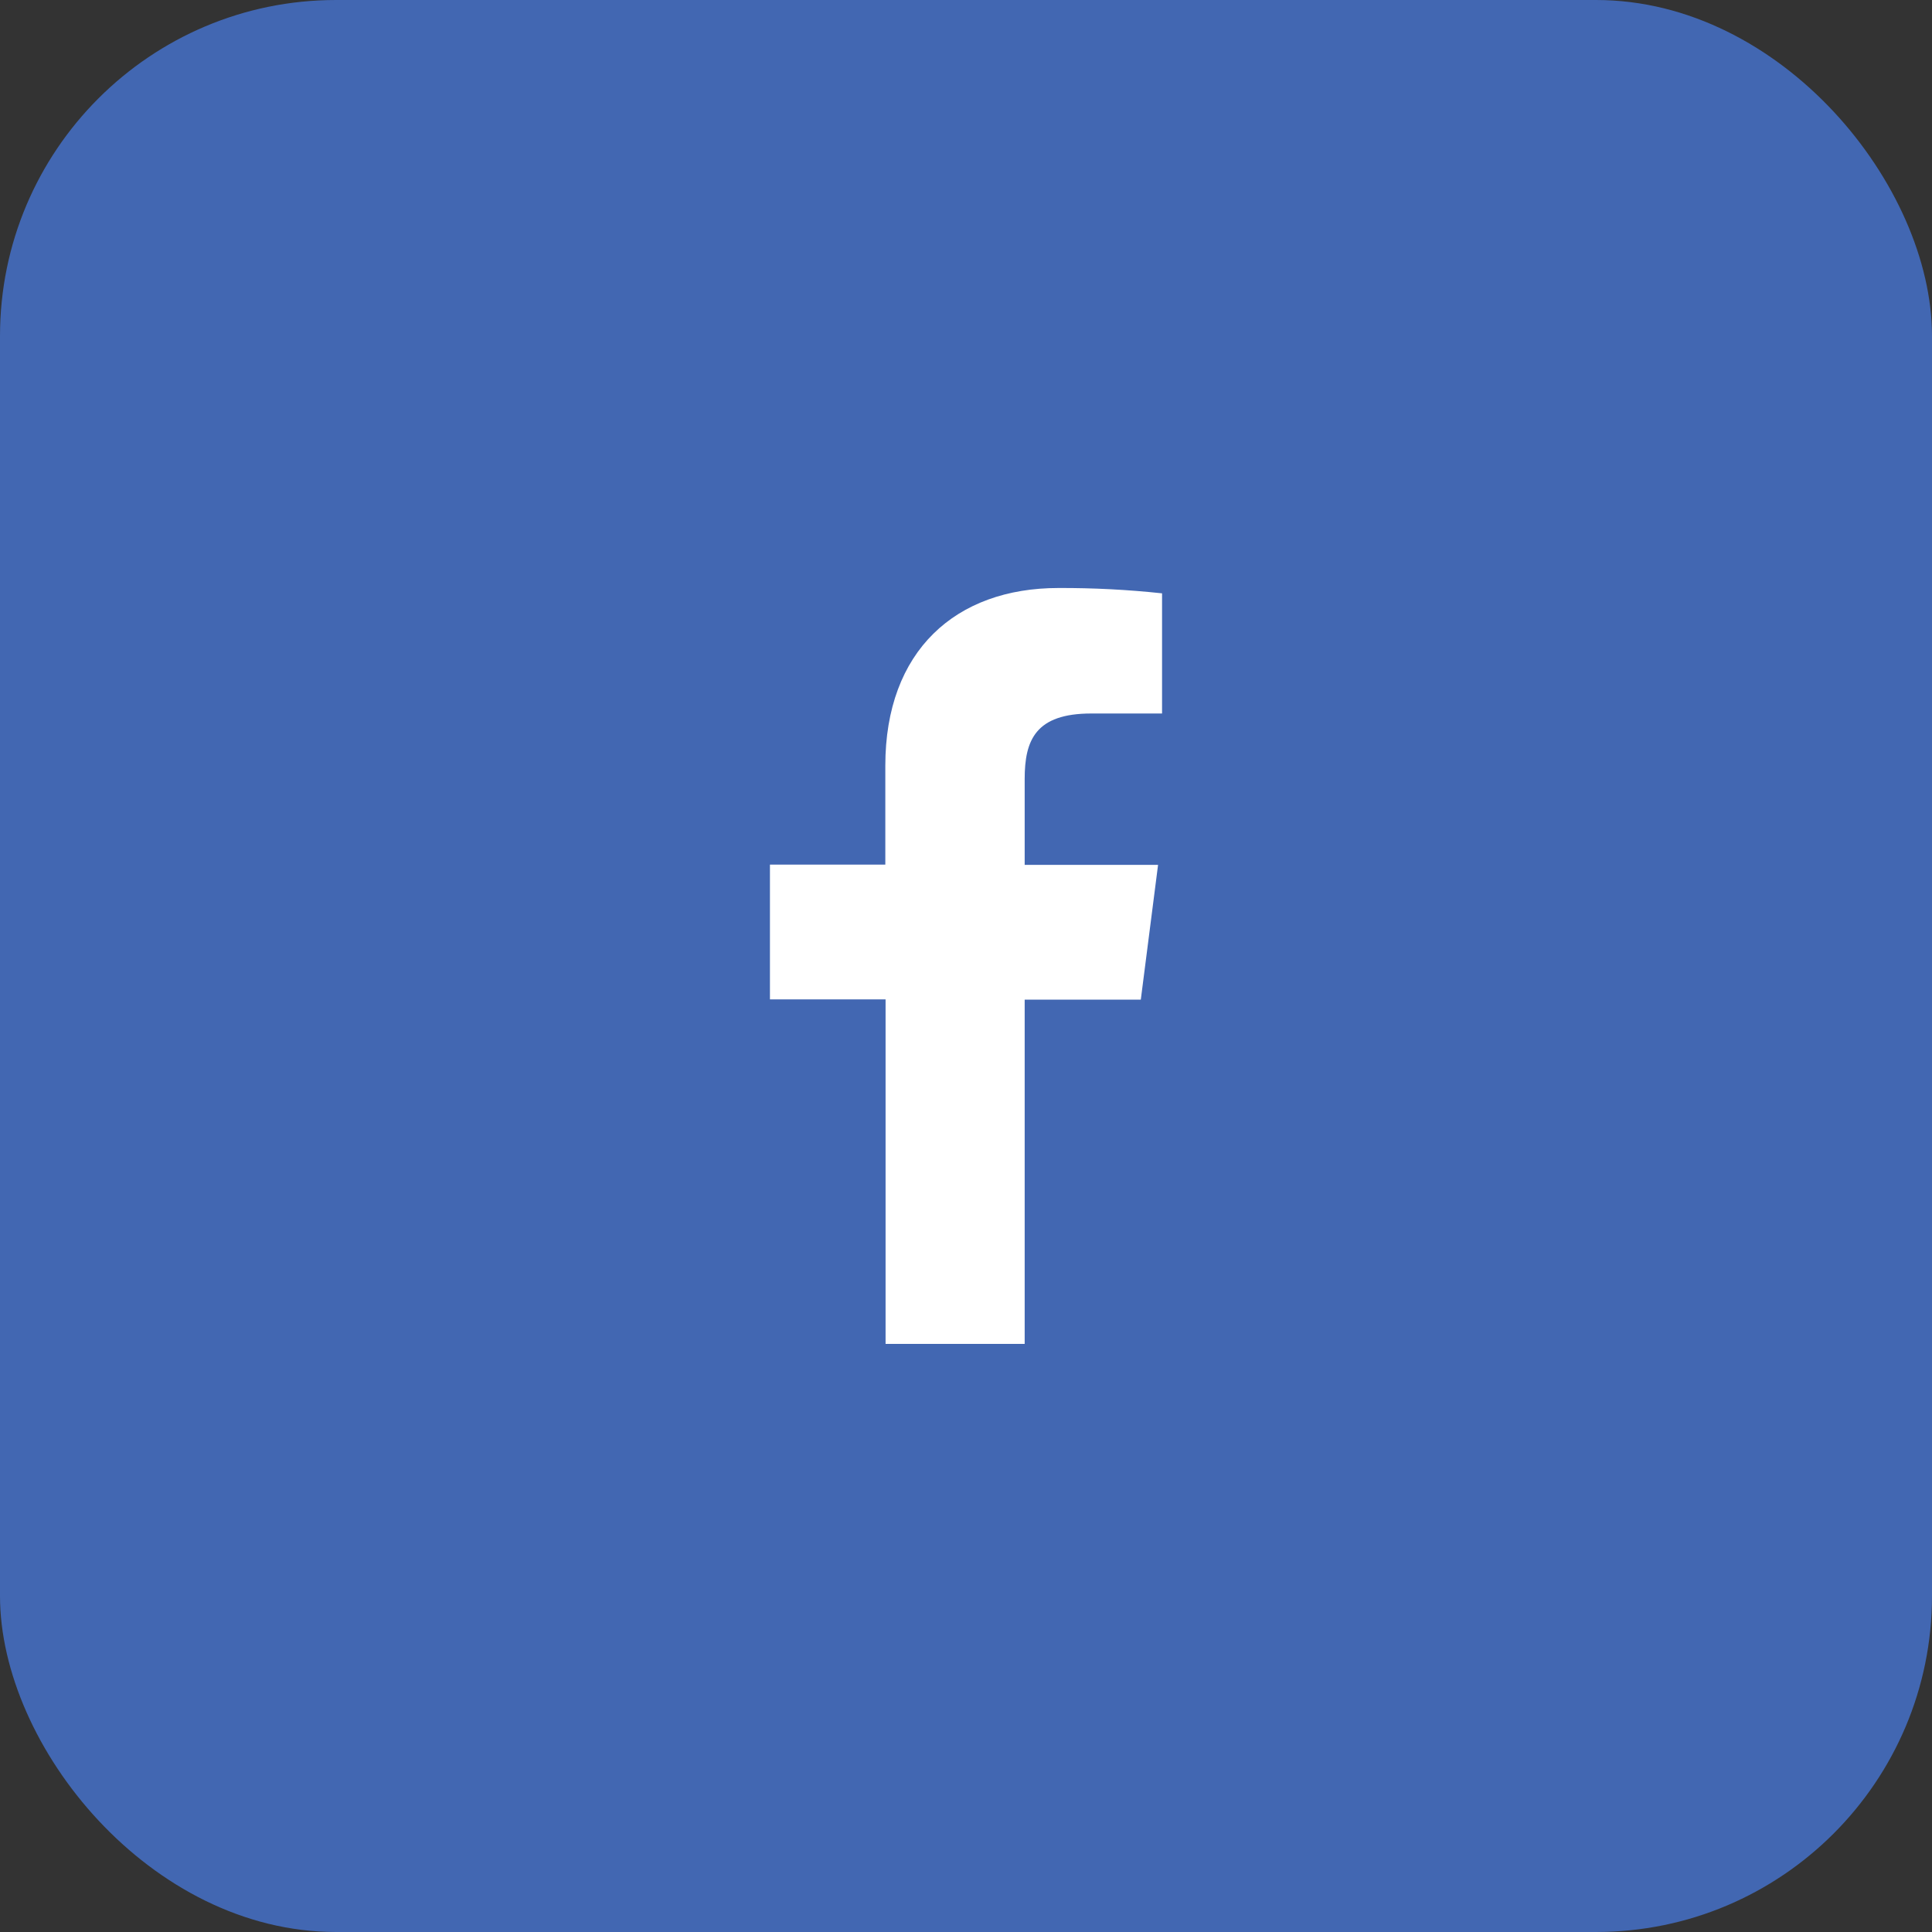
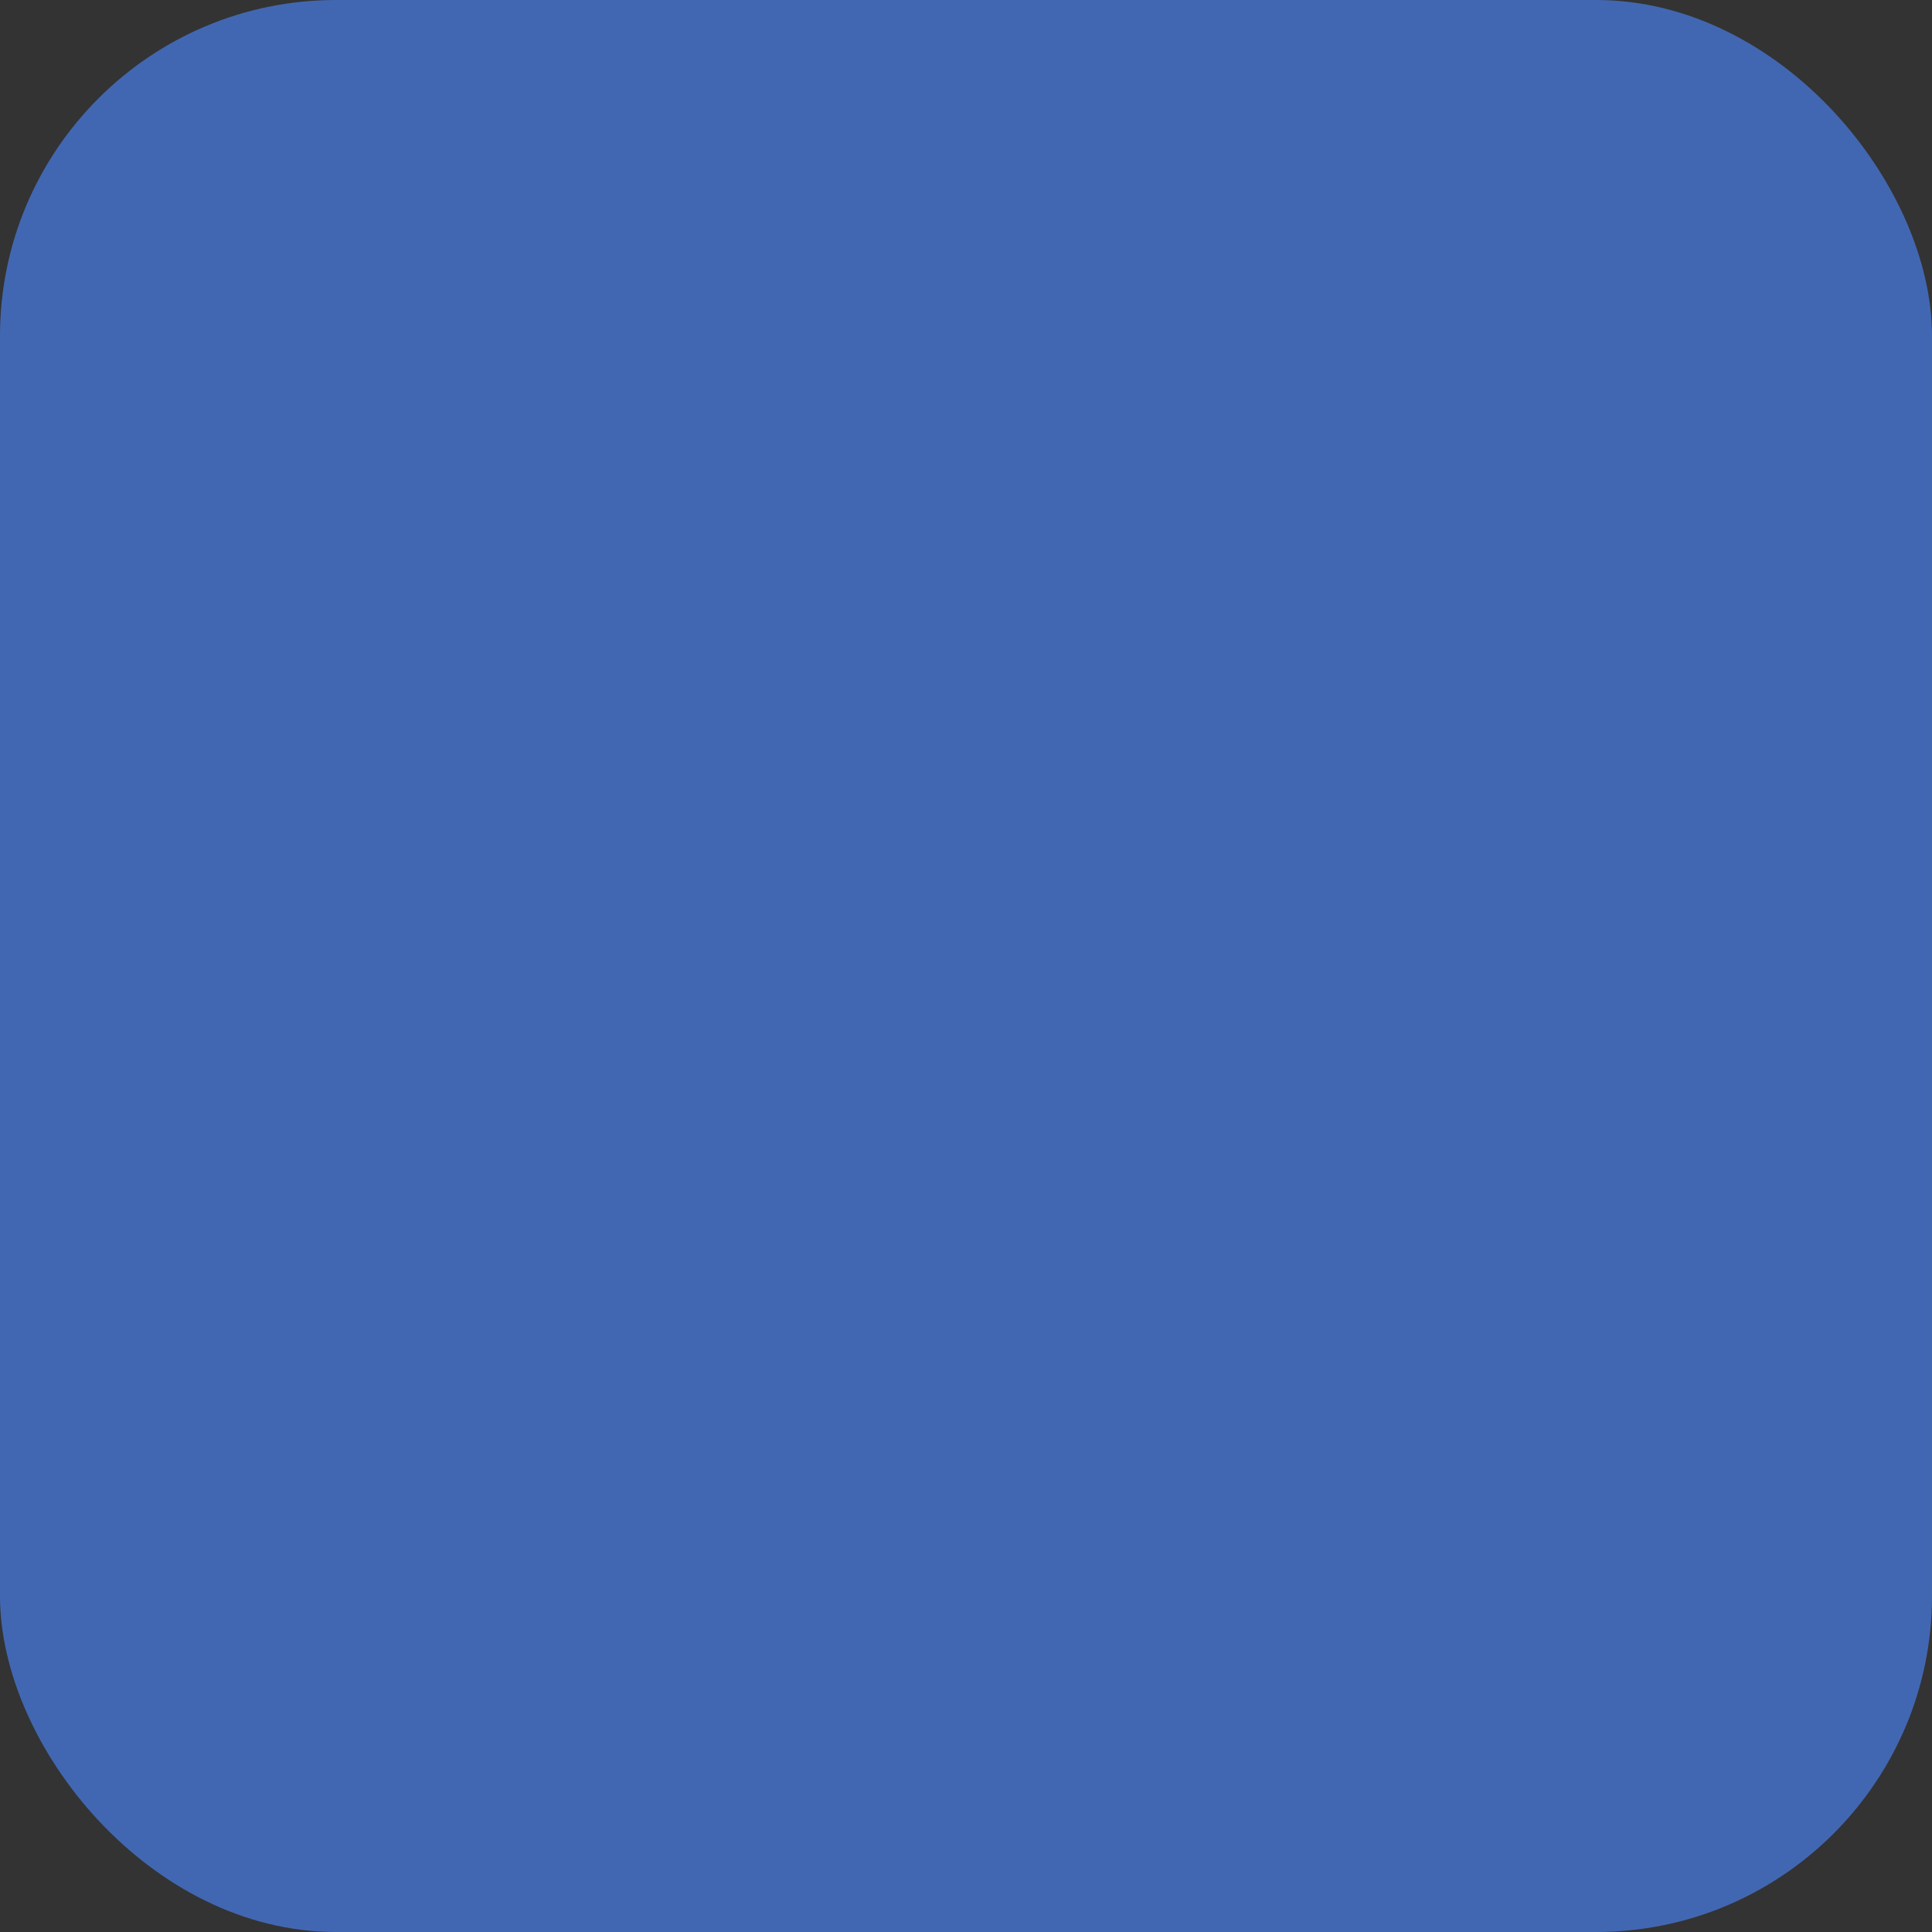
<svg xmlns="http://www.w3.org/2000/svg" width="46" height="46" viewBox="0 0 46 46" fill="none">
  <rect x="0" y="0" width="46" height="46" fill="#333333" stroke="none" />
  <rect width="46" height="46" rx="8" fill="#4267B2" />
-   <path d="M24.397 31.997V23.801H27.162L27.573 20.592H24.397V18.548C24.397 17.622 24.655 16.988 25.984 16.988H27.668V14.127C26.849 14.039 26.025 13.997 25.201 14C22.757 14 21.079 15.492 21.079 18.231V20.586H18.332V23.795H21.085V31.997H24.397Z" fill="white" />
</svg>